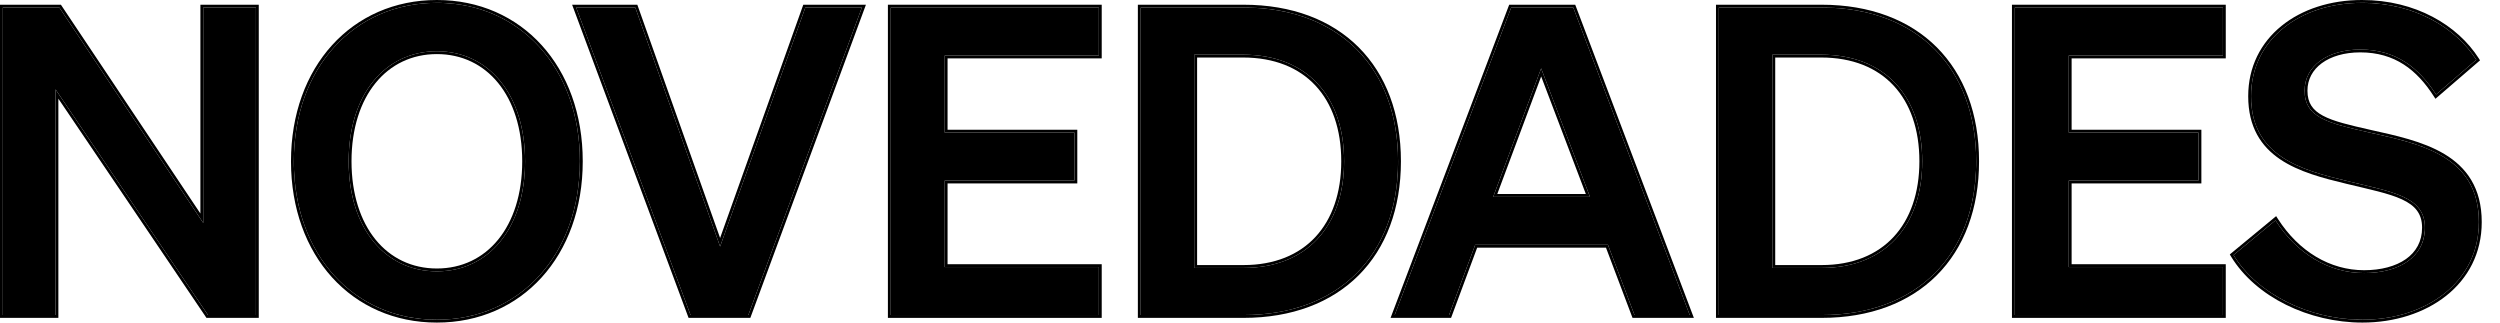
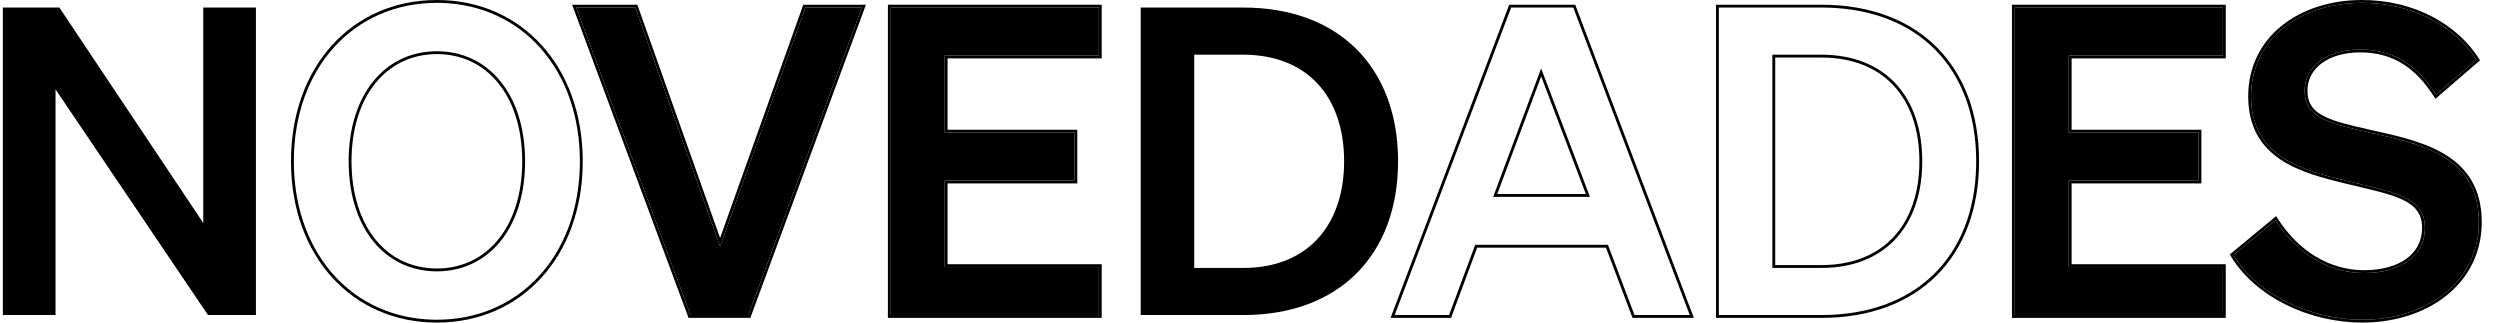
<svg xmlns="http://www.w3.org/2000/svg" width="124" height="16" viewBox="0 0 124 16" fill="none">
  <path d="M110.782 12.651L112.864 10.931C113.926 12.588 115.519 13.543 117.26 13.543C118.981 13.543 120.276 12.758 120.276 11.292C120.276 9.742 118.683 9.529 116.411 8.977C114.117 8.425 111.653 7.745 111.653 4.772C111.653 1.947 114.074 0.142 117.154 0.142C119.766 0.142 121.805 1.373 122.825 2.966L120.828 4.687C119.979 3.37 118.853 2.457 117.069 2.457C115.434 2.457 114.308 3.285 114.308 4.496C114.308 5.834 115.476 6.11 117.536 6.577C120 7.129 122.952 7.703 122.952 11.016C122.952 14.011 120.319 15.858 117.175 15.858C114.563 15.858 111.972 14.605 110.782 12.651Z" fill="black" />
  <path d="M99.934 0.375H110.257V2.754H102.61V6.577H109.046V8.956H102.61V13.246H110.257V15.625H99.934V0.375Z" fill="black" />
-   <path d="M85.254 15.625V0.375H90.352C95.088 0.375 98.019 3.349 98.019 8C98.019 12.651 95.088 15.625 90.352 15.625H85.254ZM87.909 13.289H90.352C93.495 13.289 95.343 11.207 95.343 8C95.343 4.772 93.495 2.712 90.331 2.712H87.909V13.289Z" fill="black" />
-   <path d="M74.954 0.375H78.034L83.811 15.625H81.071L79.754 12.142H73.17L71.874 15.625H69.177L74.954 0.375ZM76.441 3.391L74.062 9.763H78.862L76.441 3.391Z" fill="black" />
  <path d="M56.579 15.625V0.375H61.677C66.413 0.375 69.344 3.349 69.344 8C69.344 12.651 66.413 15.625 61.677 15.625H56.579ZM59.234 13.289H61.677C64.82 13.289 66.668 11.207 66.668 8C66.668 4.772 64.82 2.712 61.655 2.712H59.234V13.289Z" fill="black" />
  <path d="M44.181 0.375H54.503V2.754H46.857V6.577H53.293V8.956H46.857V13.246H54.503V15.625H44.181V0.375Z" fill="black" />
  <path d="M37.118 15.625H34.251L28.58 0.375H31.511L35.717 12.227L39.943 0.375H42.747L37.118 15.625Z" fill="black" />
-   <path d="M14.575 8C14.575 3.37 17.548 0.142 21.669 0.142C25.789 0.142 28.762 3.37 28.762 8C28.762 12.63 25.789 15.858 21.669 15.858C17.548 15.858 14.575 12.63 14.575 8ZM26.044 8C26.044 4.687 24.238 2.542 21.669 2.542C19.099 2.542 17.293 4.687 17.293 8C17.293 11.313 19.099 13.459 21.669 13.459C24.238 13.459 26.044 11.313 26.044 8Z" fill="black" />
  <path d="M12.694 0.375V15.625H10.315L2.754 4.432V15.625H0.141V0.375H2.945L10.081 11.059V0.375H12.694Z" fill="black" />
  <path d="M112.983 10.855C114.023 12.478 115.574 13.402 117.26 13.402L117.26 13.543C115.519 13.543 113.926 12.588 112.864 10.931L110.782 12.651C111.934 14.544 114.402 15.779 116.93 15.855L117.175 15.858C120.269 15.858 122.87 14.068 122.95 11.156L122.952 11.016C122.952 7.91 120.357 7.212 118.003 6.681L117.536 6.577C115.54 6.124 114.382 5.851 114.311 4.618L114.308 4.496C114.308 3.285 115.434 2.457 117.069 2.457C118.853 2.457 119.979 3.37 120.828 4.687L122.825 2.966C121.837 1.423 119.893 0.219 117.397 0.145L117.154 0.142C114.074 0.142 111.653 1.947 111.653 4.772L111.655 4.909C111.73 7.766 114.153 8.434 116.411 8.977C118.683 9.529 120.276 9.742 120.276 11.292L120.272 11.428C120.195 12.806 118.927 13.543 117.26 13.543L117.26 13.402C118.101 13.402 118.824 13.209 119.332 12.852C119.835 12.497 120.135 11.977 120.135 11.292C120.135 10.931 120.042 10.658 119.878 10.439C119.713 10.218 119.465 10.041 119.136 9.889C118.47 9.581 117.526 9.394 116.377 9.115C115.234 8.84 114.019 8.527 113.092 7.9C112.153 7.264 111.511 6.308 111.511 4.772C111.511 3.315 112.137 2.118 113.159 1.288C114.179 0.459 115.587 1.39734e-05 117.154 0C119.811 0 121.897 1.254 122.944 2.89L123.01 2.993L120.798 4.9L120.709 4.764C119.877 3.473 118.79 2.598 117.069 2.598C116.274 2.598 115.615 2.8 115.159 3.136C114.706 3.47 114.45 3.939 114.45 4.496C114.45 4.809 114.517 5.049 114.642 5.243C114.767 5.438 114.956 5.599 115.216 5.738C115.745 6.022 116.53 6.204 117.568 6.439C118.791 6.713 120.171 6.999 121.241 7.64C121.779 7.962 122.244 8.377 122.574 8.93C122.904 9.483 123.094 10.166 123.094 11.016C123.094 14.117 120.365 16 117.175 16C114.525 16 111.882 14.73 110.661 12.725L110.598 12.62L112.897 10.72L112.983 10.855Z" fill="black" />
  <path d="M110.257 13.246H102.61V8.956H109.046V6.577H102.61V2.754H110.257V0.375H99.934V15.625H110.257V13.246ZM110.398 2.896H102.752V6.435H109.188V9.098H102.752V13.105H110.398V15.767H99.793V0.234H110.398V2.896Z" fill="black" />
  <path d="M98.019 8C98.019 3.421 95.179 0.468 90.573 0.377L90.352 0.375L90.352 0.234C92.75 0.234 94.706 0.987 96.062 2.343C97.418 3.7 98.161 5.644 98.161 8C98.161 10.356 97.418 12.301 96.062 13.657C94.706 15.013 92.75 15.767 90.352 15.767H85.113V0.234H90.352L90.352 0.375H85.254V15.625H90.352C95.014 15.625 97.927 12.744 98.017 8.217L98.019 8ZM95.202 8C95.202 6.412 94.747 5.128 93.92 4.242C93.094 3.357 91.881 2.853 90.331 2.853H88.051V13.147H90.352L90.352 13.289H87.909V2.712H90.331C93.495 2.712 95.343 4.772 95.343 8L95.342 8.149C95.285 11.272 93.446 13.289 90.352 13.289L90.352 13.147C91.891 13.147 93.099 12.638 93.923 11.751C94.748 10.862 95.202 9.577 95.202 8Z" fill="black" />
  <path d="M78.131 0.234L78.166 0.325L84.016 15.767H80.973L80.938 15.675L79.656 12.283H73.268L71.973 15.767H68.972L74.821 0.325L74.856 0.234H78.131ZM74.954 0.375L69.177 15.625H71.874L73.17 12.142H79.754L81.071 15.625H83.811L78.034 0.375H74.954ZM78.862 9.763H74.062L76.441 3.391L78.862 9.763ZM74.266 9.621H78.657L76.442 3.792L74.266 9.621Z" fill="black" />
-   <path d="M69.344 8C69.344 3.421 66.504 0.468 61.897 0.377L61.677 0.375L61.677 0.234C64.075 0.234 66.03 0.987 67.387 2.343C68.743 3.7 69.486 5.644 69.486 8C69.486 10.356 68.743 12.301 67.387 13.657C66.03 15.013 64.075 15.767 61.677 15.767H56.438V0.234H61.677L61.677 0.375H56.579V15.625H61.677C66.339 15.625 69.252 12.744 69.342 8.217L69.344 8ZM66.526 8C66.526 6.412 66.072 5.128 65.245 4.242C64.419 3.357 63.206 2.853 61.655 2.853H59.376V13.147H61.677L61.677 13.289H59.234V2.712H61.655C64.82 2.712 66.668 4.772 66.668 8L66.666 8.149C66.61 11.272 64.771 13.289 61.677 13.289L61.677 13.147C63.216 13.147 64.424 12.638 65.247 11.751C66.072 10.862 66.526 9.577 66.526 8Z" fill="black" />
  <path d="M54.503 13.246H46.857V8.956H53.293V6.577H46.857V2.754H54.503V0.375H44.181V15.625H54.503V13.246ZM54.645 2.896H46.999V6.435H53.434V9.098H46.999V13.105H54.645V15.767H44.04V0.234H54.645V2.896Z" fill="black" />
  <path d="M31.611 0.234L31.645 0.328L35.717 11.804L39.843 0.234H42.95L37.251 15.674L37.217 15.767H34.153L28.377 0.234H31.611ZM28.58 0.375L34.251 15.625H37.118L42.747 0.375H39.943L35.717 12.227L31.511 0.375H28.58Z" fill="black" />
  <path d="M28.762 8C28.762 3.442 25.881 0.243 21.861 0.144L21.669 0.142C17.548 0.142 14.575 3.37 14.575 8L14.577 8.216C14.667 12.659 17.52 15.759 21.476 15.856L21.669 15.858C25.725 15.858 28.669 12.73 28.76 8.216L28.762 8ZM25.902 8C25.902 6.368 25.458 5.037 24.71 4.118C23.964 3.2 22.911 2.683 21.669 2.683C20.426 2.683 19.373 3.2 18.627 4.118C17.88 5.037 17.435 6.368 17.435 8C17.435 9.632 17.88 10.963 18.627 11.883C19.373 12.8 20.426 13.317 21.669 13.317L21.669 13.459C19.139 13.459 17.35 11.38 17.295 8.155L17.293 8C17.293 4.687 19.099 2.542 21.669 2.542C24.238 2.542 26.044 4.687 26.044 8L26.043 8.155C25.987 11.38 24.198 13.459 21.669 13.459L21.669 13.317C22.911 13.317 23.964 12.8 24.71 11.883C25.458 10.963 25.902 9.632 25.902 8ZM28.904 8C28.904 12.695 25.88 16 21.669 16C17.457 16 14.433 12.695 14.433 8C14.433 3.305 17.457 7.11387e-05 21.669 0C25.88 0 28.904 3.305 28.904 8Z" fill="black" />
-   <path d="M12.694 0.375H10.081V11.059L2.945 0.375H0.141V15.625H2.754V4.432L10.315 15.625H12.694V0.375ZM12.835 15.767H10.24L2.895 4.894V15.767H0V0.234H3.021L9.94 10.591V0.234H12.835V15.767Z" fill="black" />
</svg>